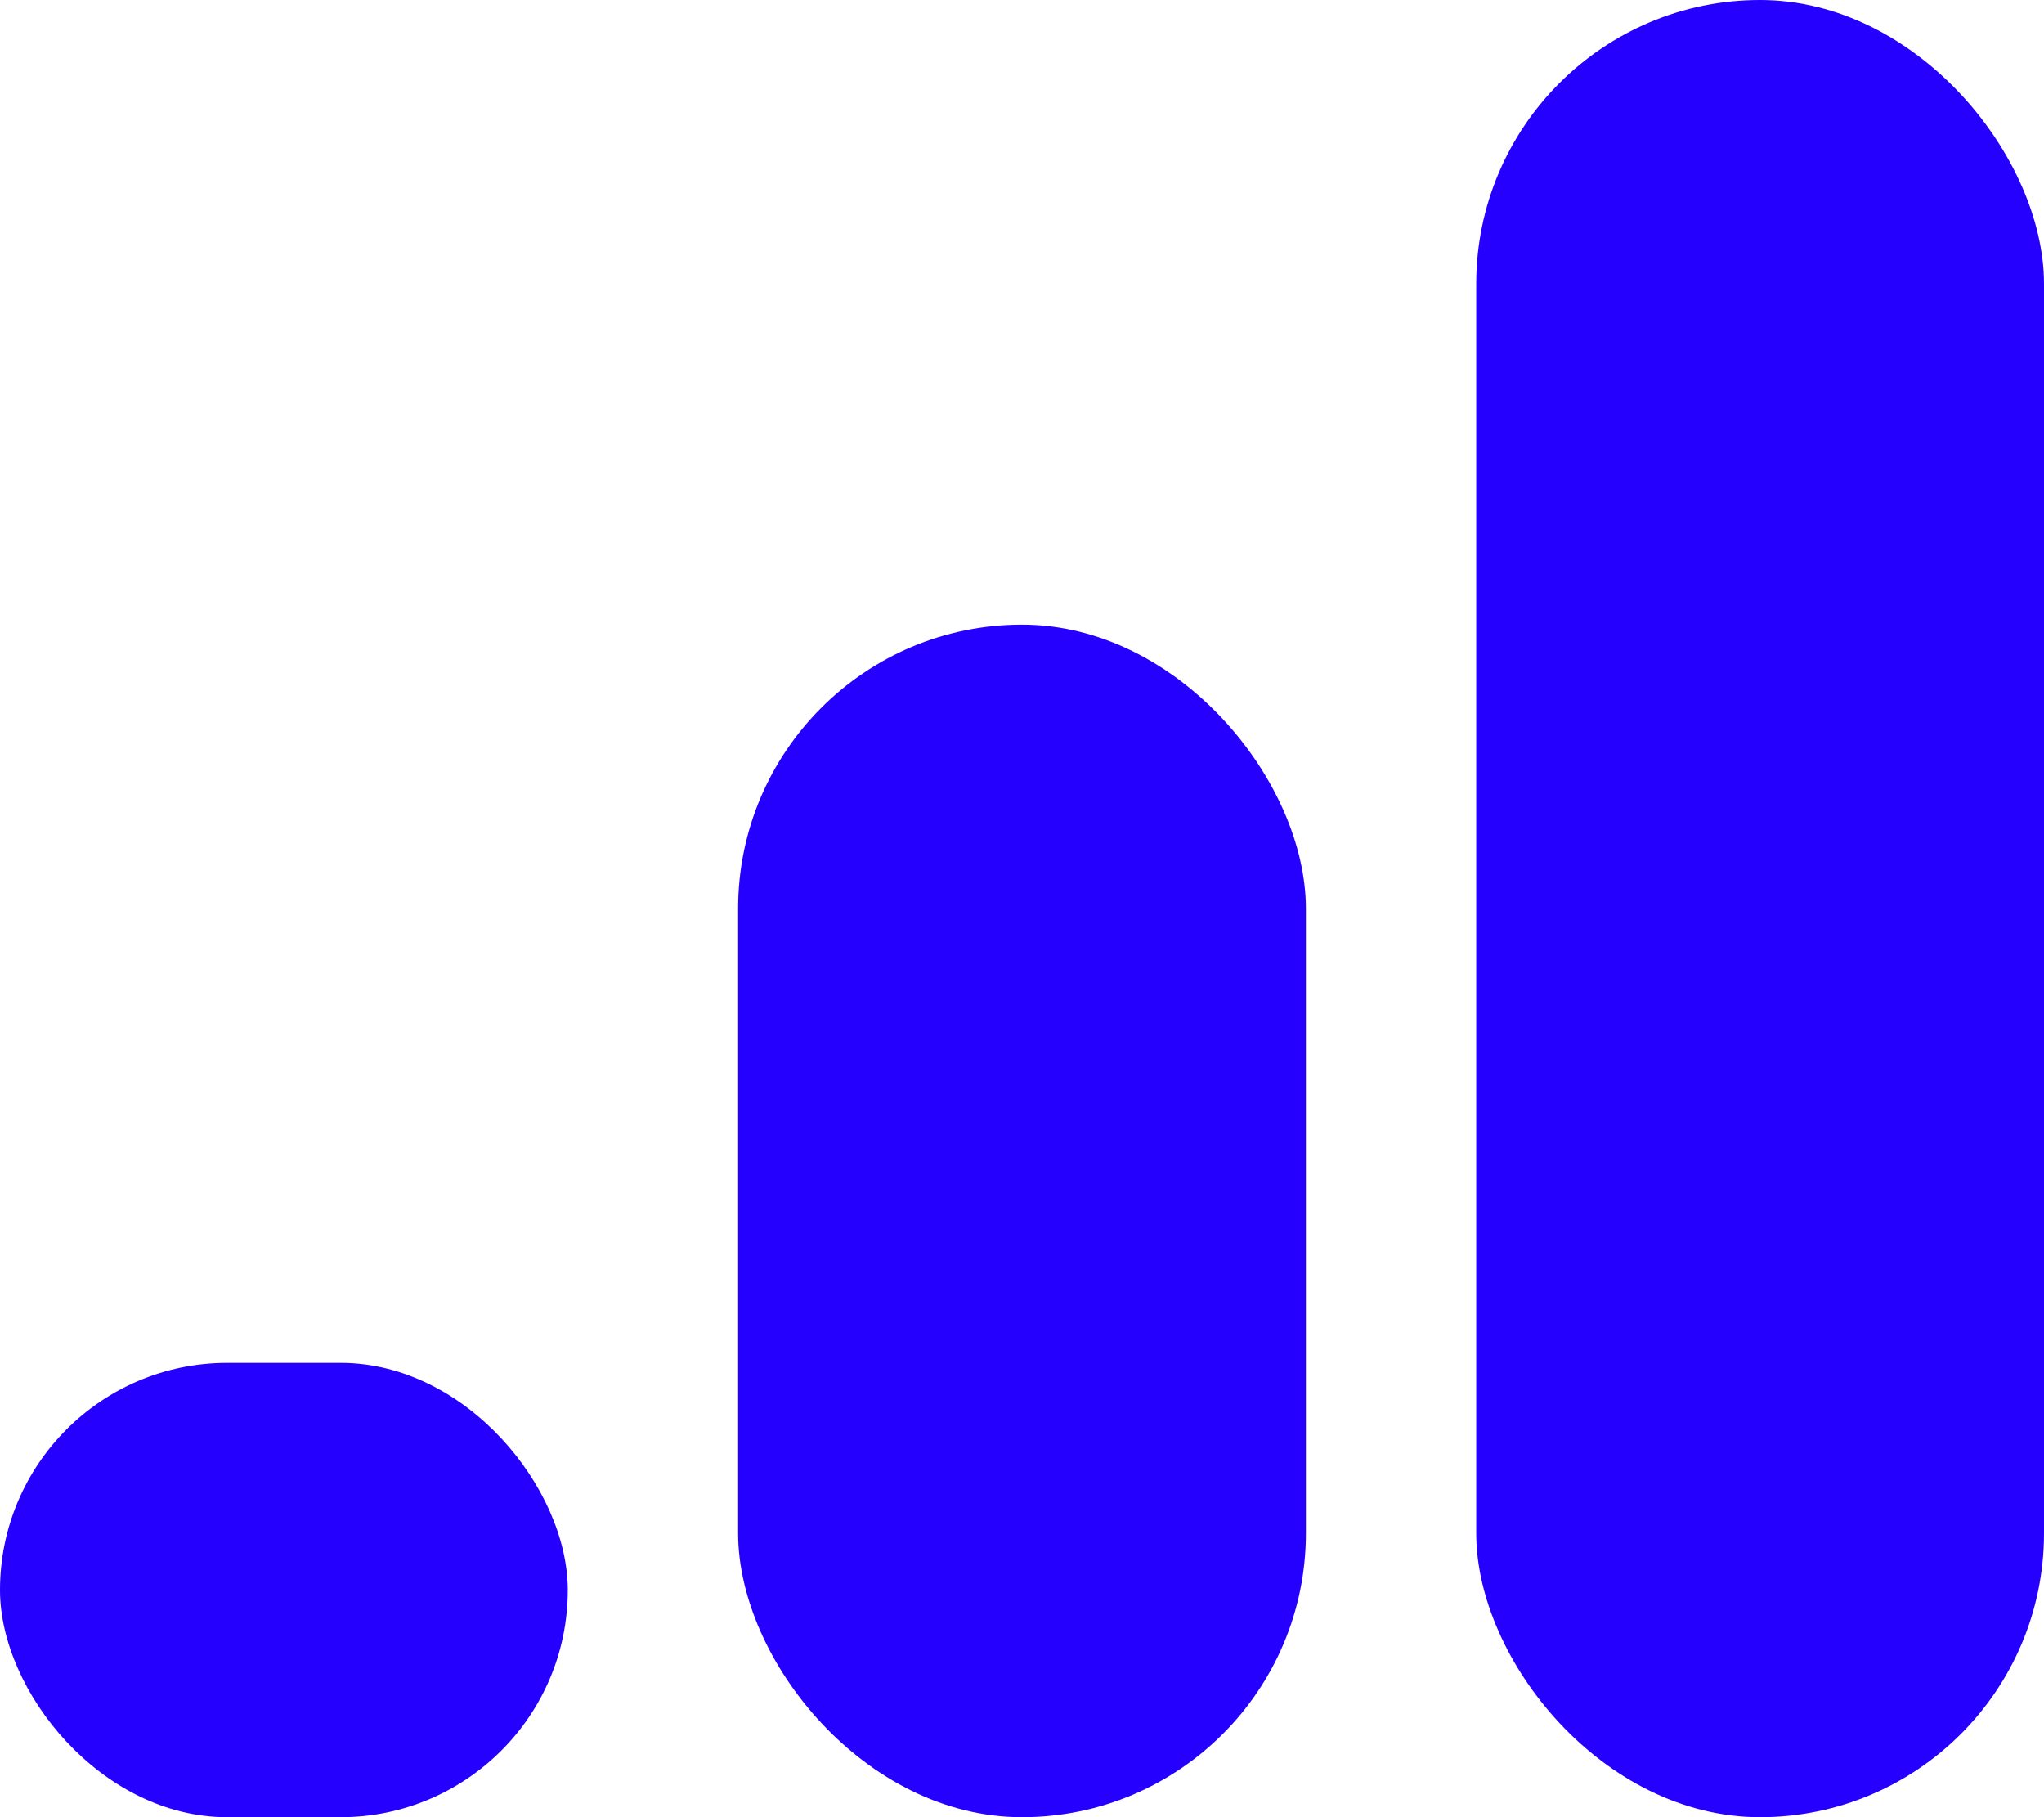
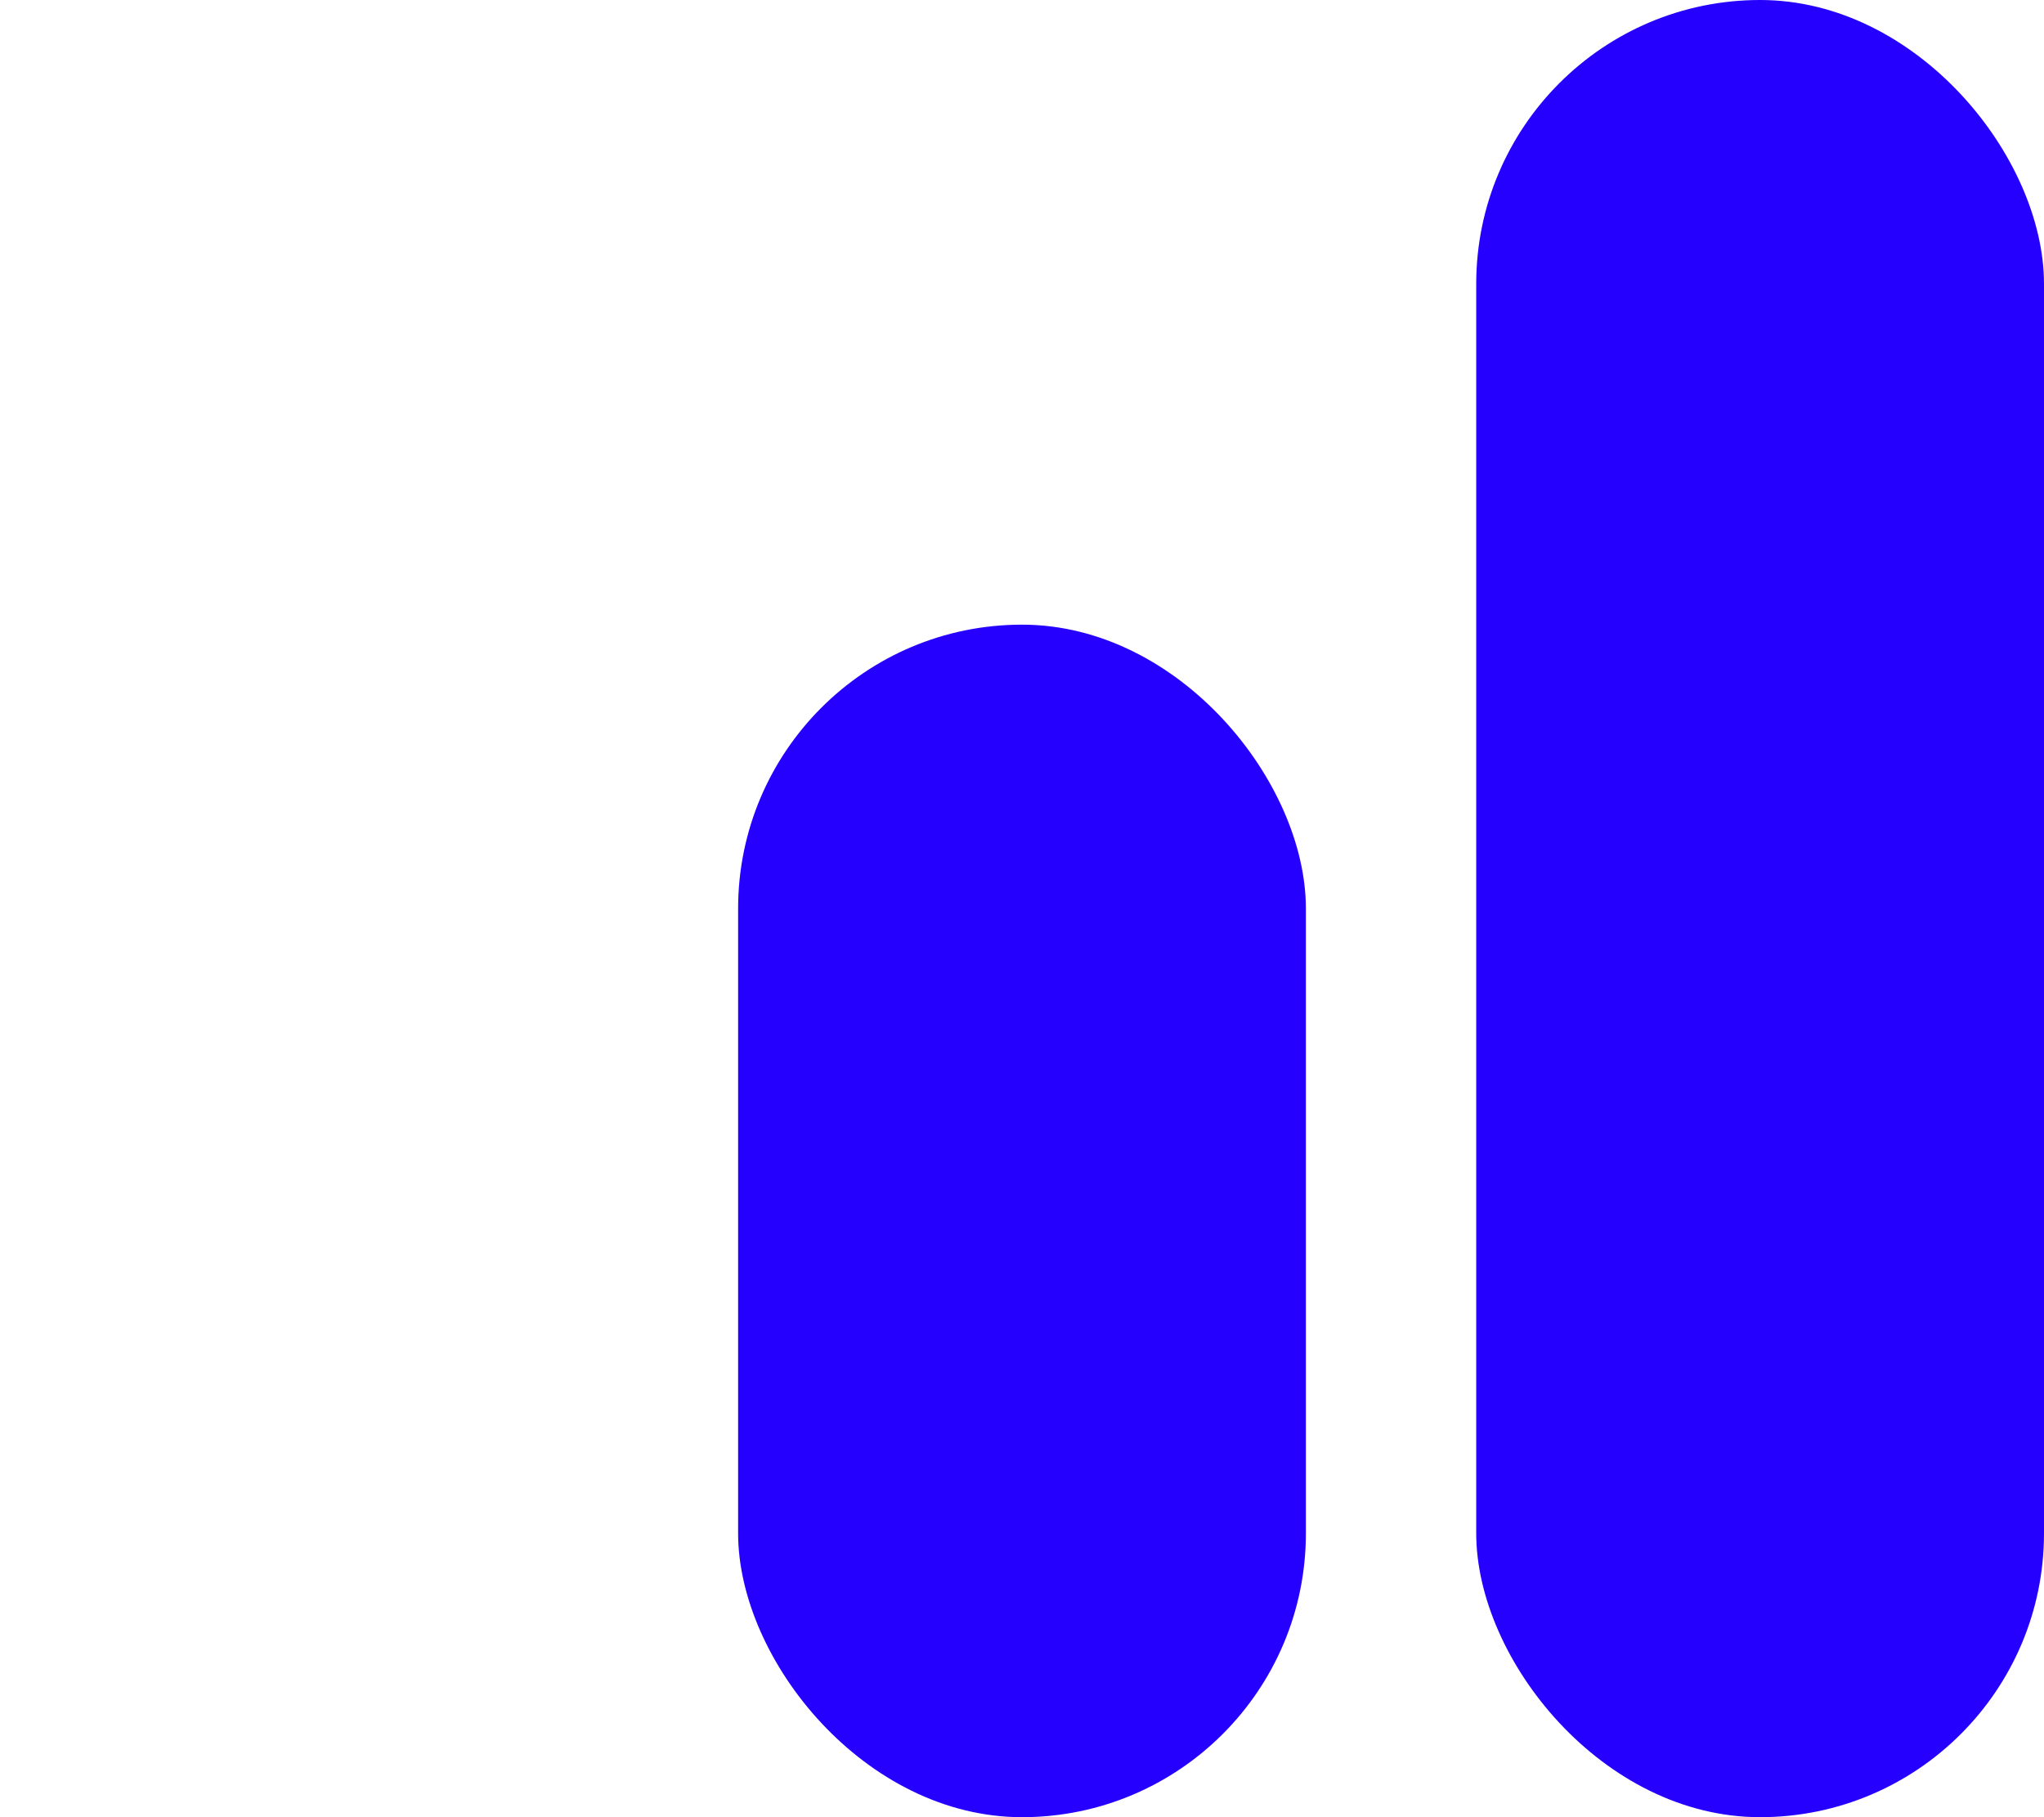
<svg xmlns="http://www.w3.org/2000/svg" width="36" height="32" viewBox="0 0 36 32" fill="none">
  <rect x="26" width="10" height="32" rx="5" fill="#2600FF" />
  <rect x="13" y="11" width="10" height="21" rx="5" fill="#2600FF" />
-   <rect y="24" width="10" height="8" rx="4" fill="#2600FF" />
</svg>